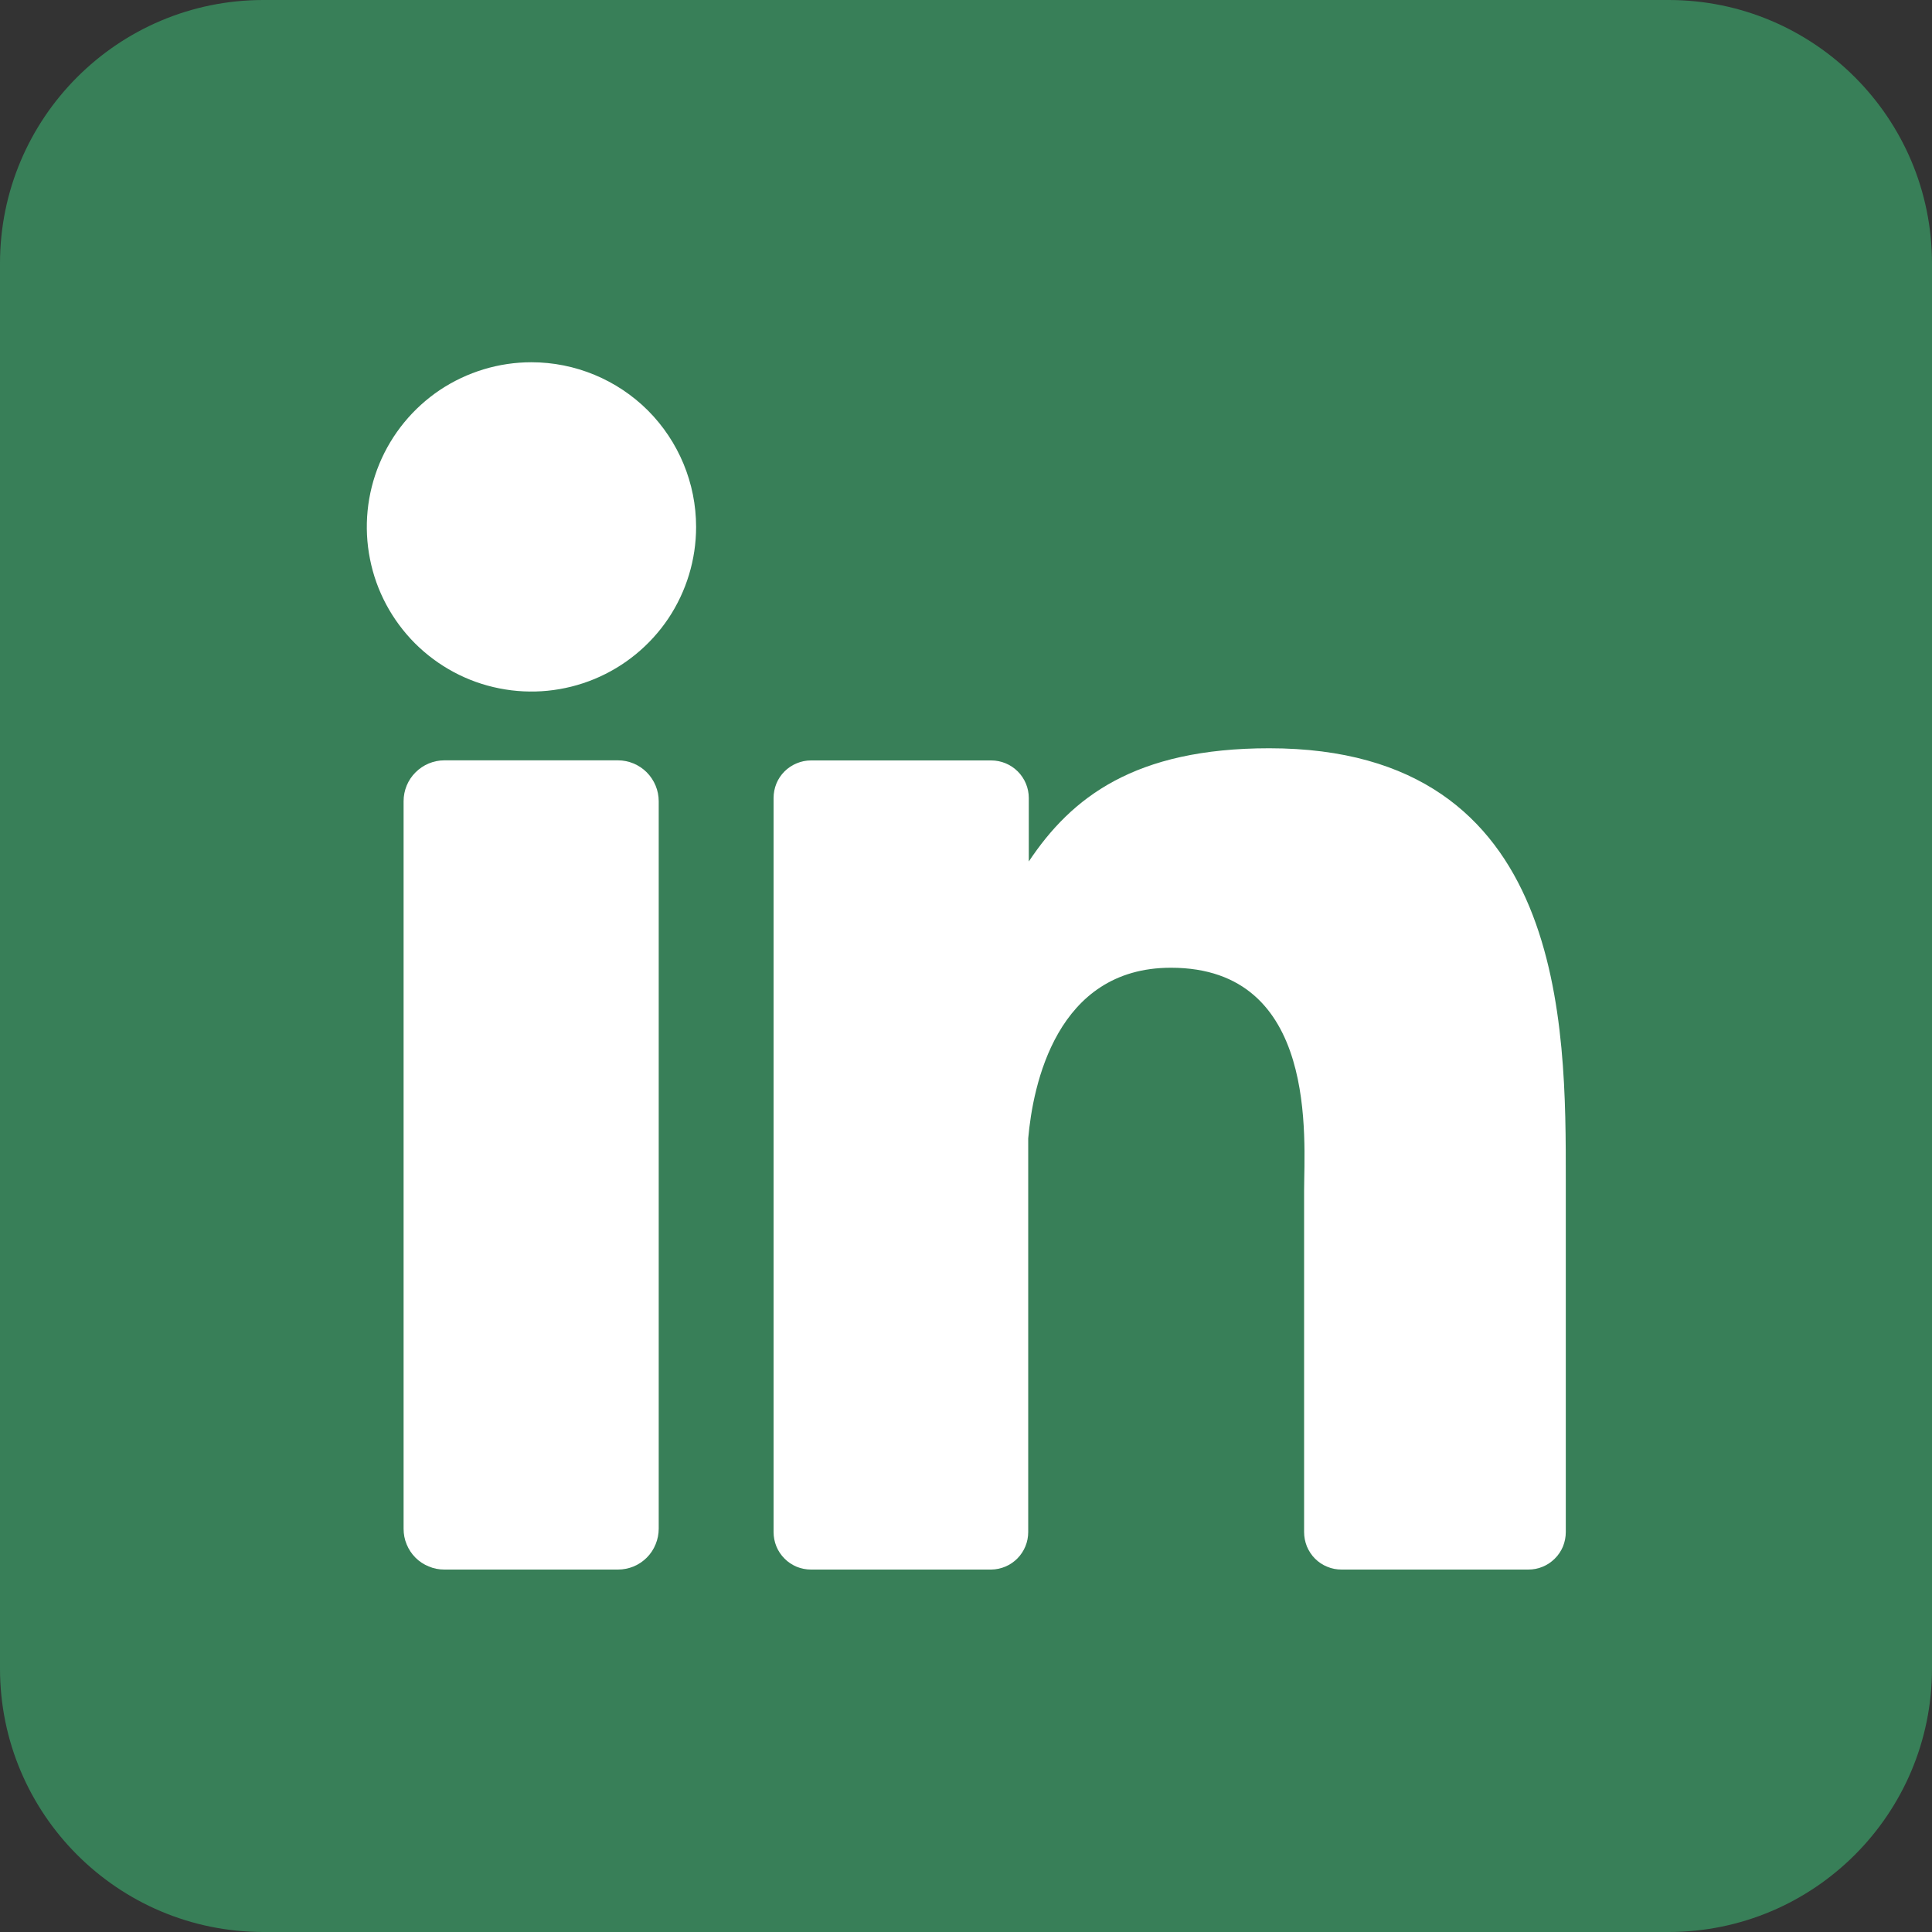
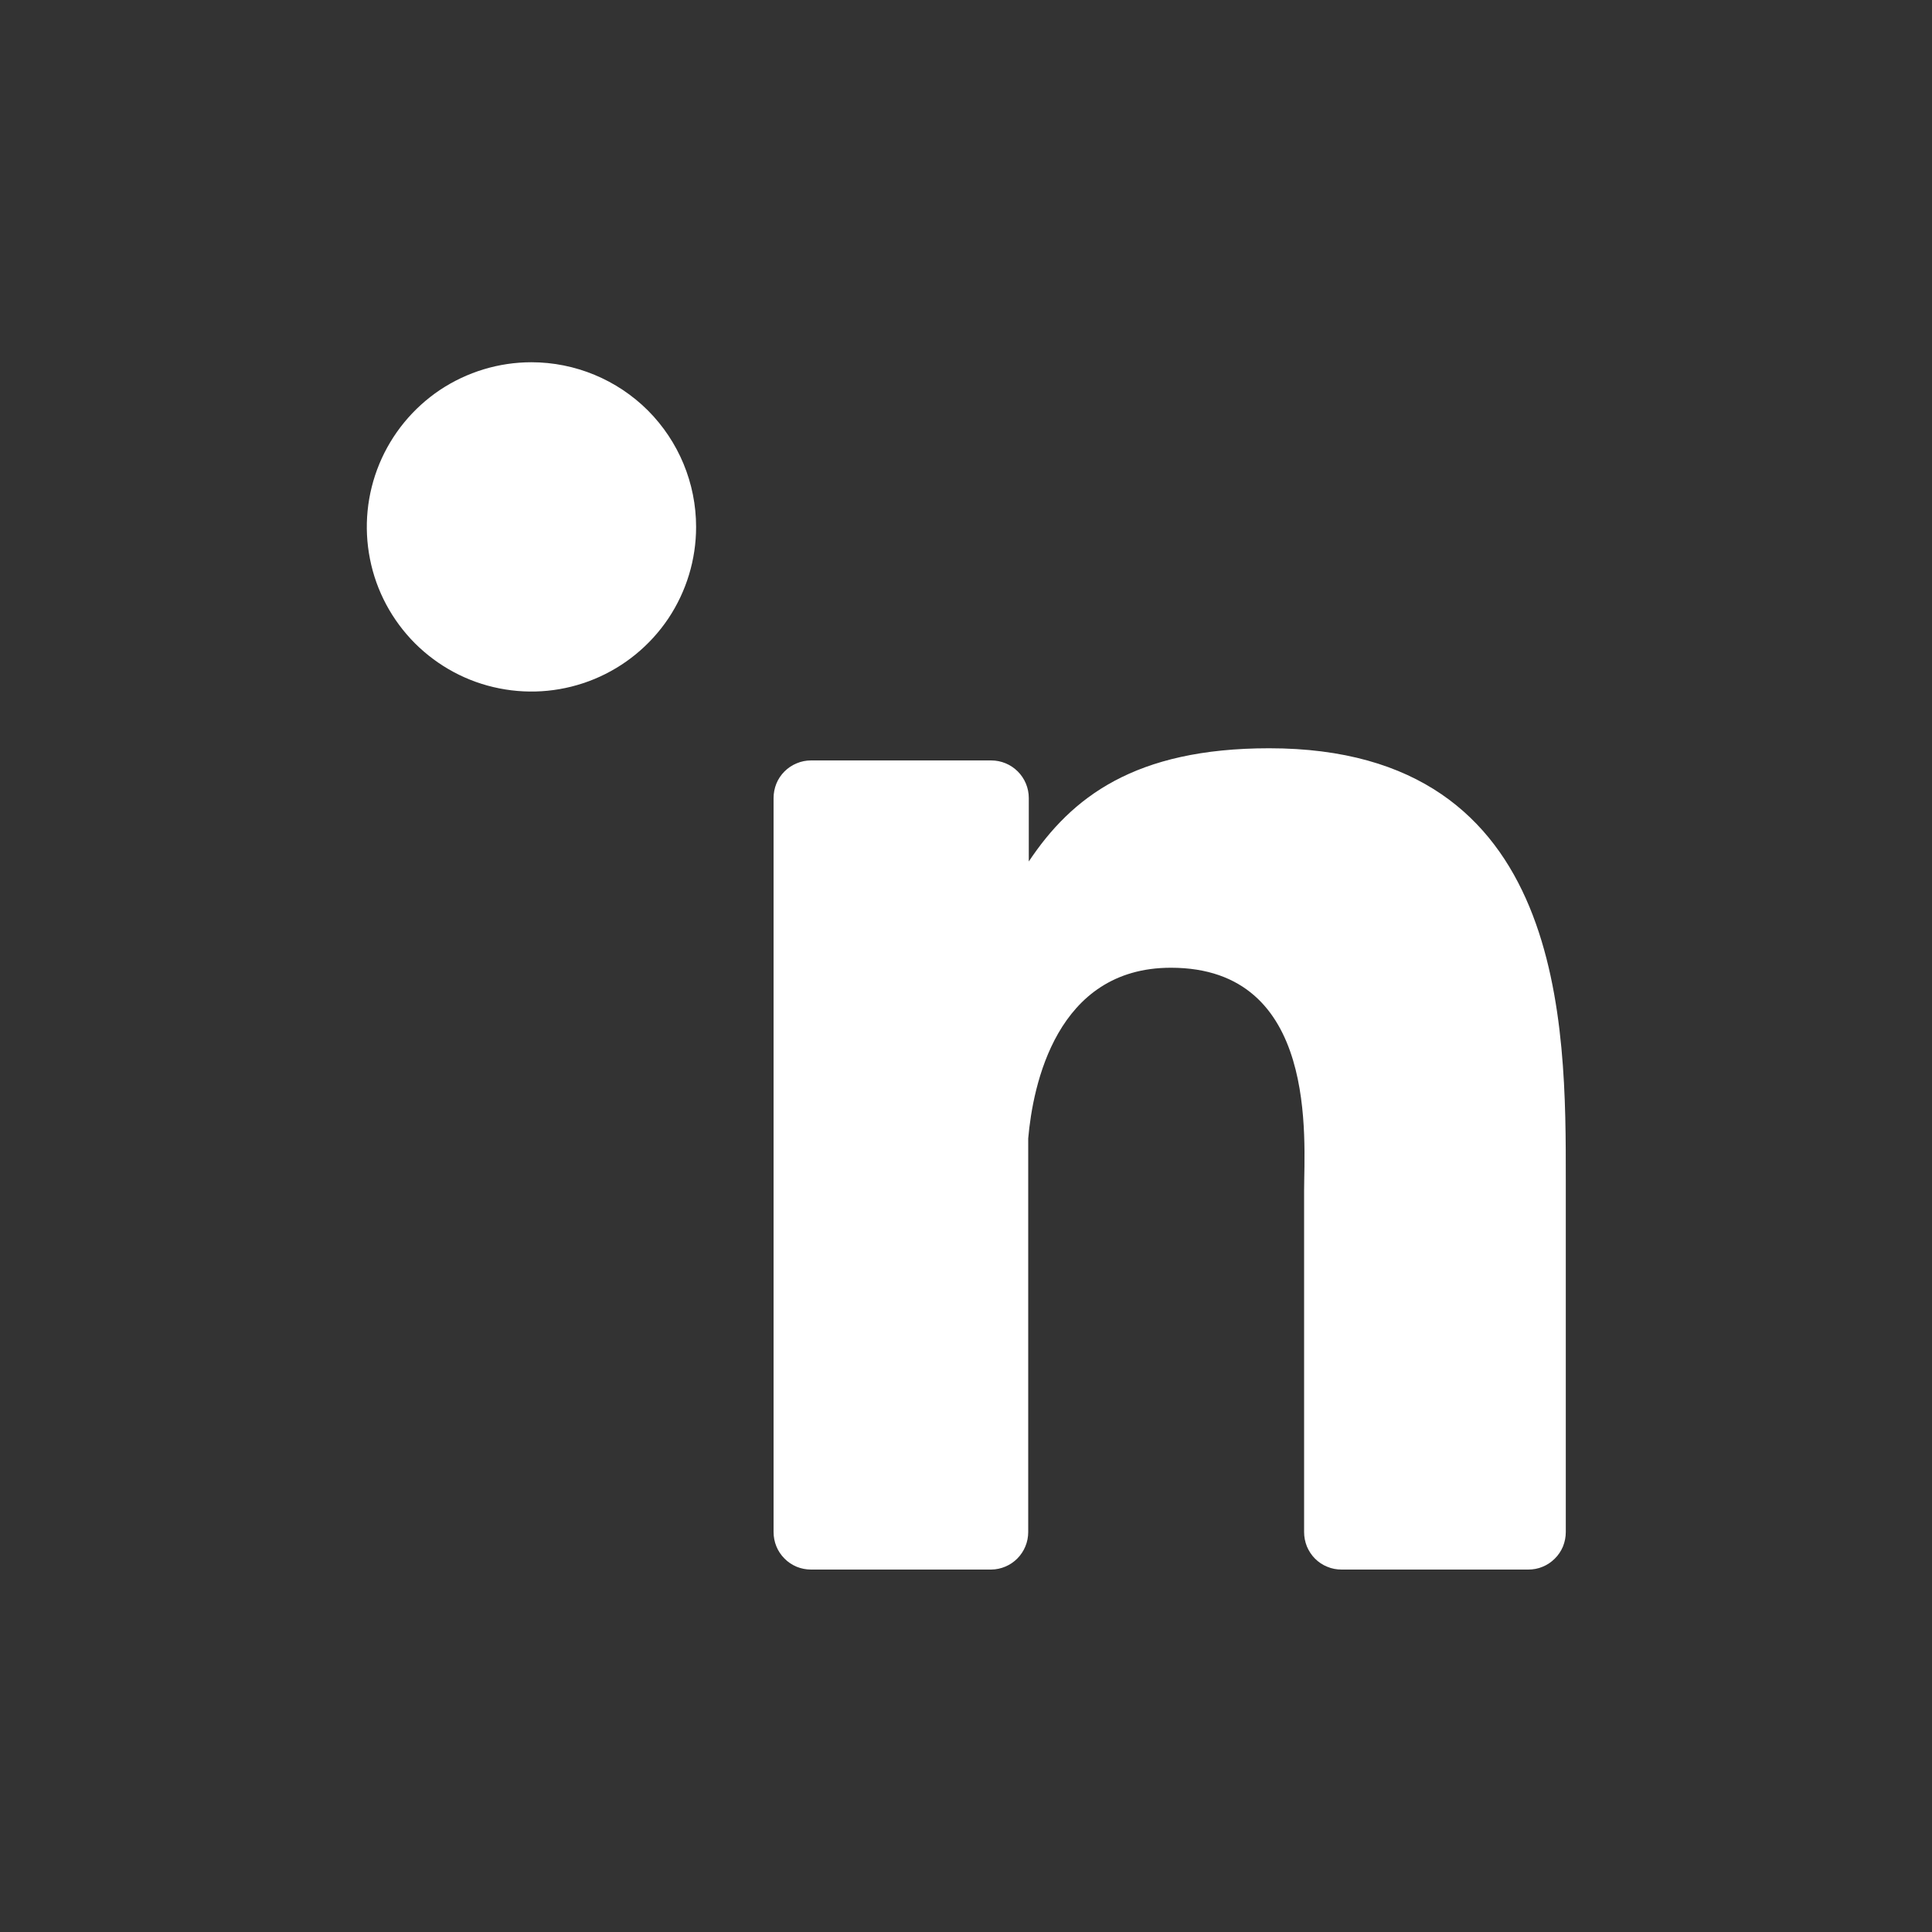
<svg xmlns="http://www.w3.org/2000/svg" width="20" height="20" viewBox="0 0 20 20" fill="none">
  <rect x="0" y="0" width="20" height="20" fill="#333333" stroke="none" />
-   <path d="M17.273 0H2.727C1.221 0 0 1.221 0 2.727V17.273C0 18.779 1.221 20 2.727 20H17.273C18.779 20 20 18.779 20 17.273V2.727C20 1.221 18.779 0 17.273 0Z" fill="#387F58" />
  <path d="M7.206 5.455C7.206 5.792 7.106 6.121 6.919 6.402C6.731 6.682 6.465 6.9 6.154 7.029C5.842 7.158 5.5 7.192 5.169 7.126C4.838 7.061 4.535 6.898 4.296 6.66C4.058 6.421 3.895 6.118 3.83 5.787C3.764 5.456 3.798 5.114 3.927 4.802C4.056 4.491 4.274 4.225 4.554 4.037C4.835 3.85 5.164 3.75 5.501 3.75C5.953 3.75 6.387 3.93 6.707 4.249C7.026 4.569 7.206 5.002 7.206 5.455Z" fill="white" />
-   <path d="M6.819 8.294V15.825C6.819 15.88 6.808 15.935 6.787 15.986C6.766 16.038 6.735 16.085 6.696 16.124C6.657 16.163 6.61 16.195 6.559 16.216C6.508 16.237 6.453 16.248 6.397 16.248H4.6C4.545 16.248 4.49 16.238 4.439 16.216C4.387 16.195 4.34 16.164 4.301 16.125C4.262 16.086 4.231 16.039 4.21 15.988C4.188 15.936 4.178 15.881 4.178 15.826V8.294C4.178 8.182 4.222 8.074 4.302 7.995C4.381 7.916 4.488 7.871 4.6 7.871H6.397C6.509 7.871 6.616 7.916 6.695 7.995C6.774 8.075 6.819 8.182 6.819 8.294Z" fill="white" />
  <path d="M16.209 12.214V15.86C16.209 15.911 16.199 15.961 16.18 16.009C16.16 16.056 16.132 16.099 16.095 16.135C16.059 16.171 16.016 16.2 15.969 16.219C15.922 16.239 15.871 16.248 15.82 16.248H13.889C13.837 16.248 13.787 16.239 13.74 16.219C13.692 16.2 13.649 16.171 13.613 16.135C13.577 16.099 13.549 16.056 13.529 16.009C13.51 15.961 13.5 15.911 13.5 15.86V12.327C13.5 11.8 13.654 10.018 12.121 10.018C10.934 10.018 10.692 11.237 10.644 11.785V15.86C10.644 15.962 10.604 16.06 10.532 16.133C10.461 16.205 10.363 16.247 10.261 16.248H8.395C8.344 16.248 8.294 16.238 8.247 16.219C8.2 16.199 8.157 16.171 8.121 16.134C8.085 16.098 8.056 16.055 8.037 16.008C8.018 15.961 8.008 15.911 8.008 15.86V8.261C8.008 8.21 8.018 8.159 8.037 8.112C8.056 8.065 8.085 8.022 8.121 7.986C8.157 7.95 8.2 7.921 8.247 7.902C8.294 7.882 8.344 7.872 8.395 7.872H10.261C10.364 7.872 10.463 7.913 10.536 7.986C10.609 8.059 10.65 8.158 10.65 8.261V8.918C11.091 8.256 11.744 7.746 13.139 7.746C16.227 7.746 16.209 10.63 16.209 12.214Z" fill="white" />
</svg>